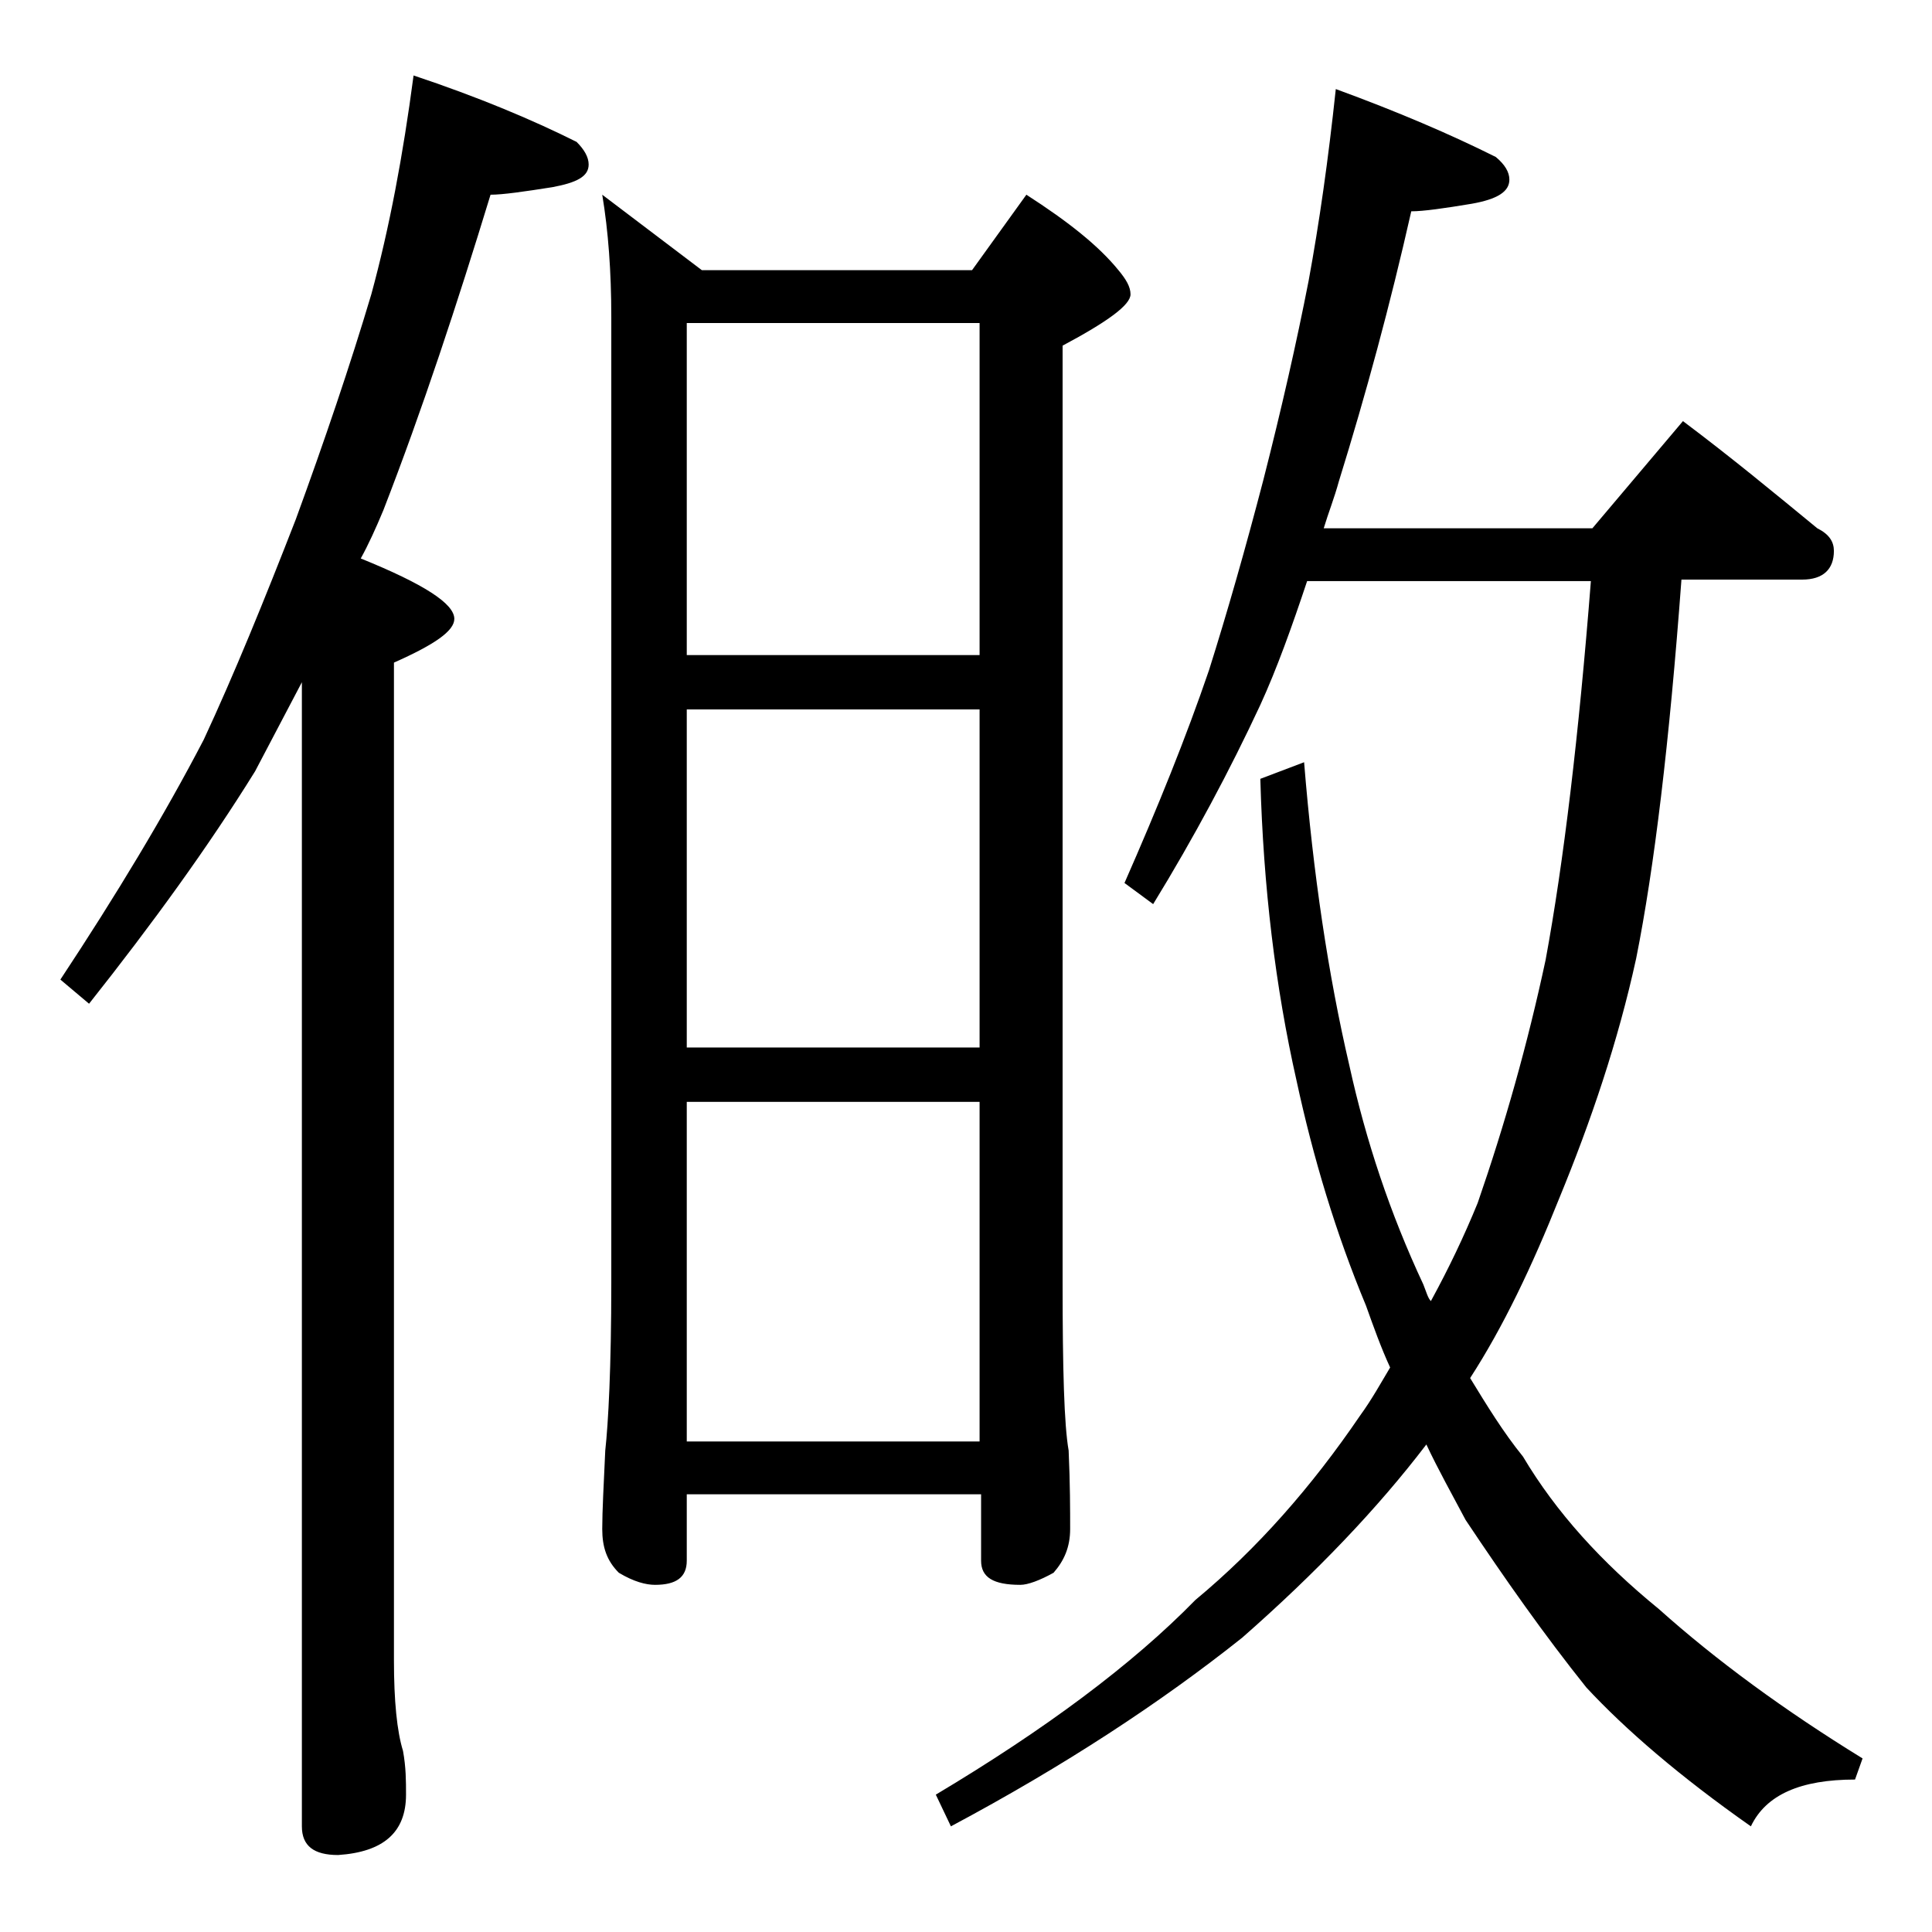
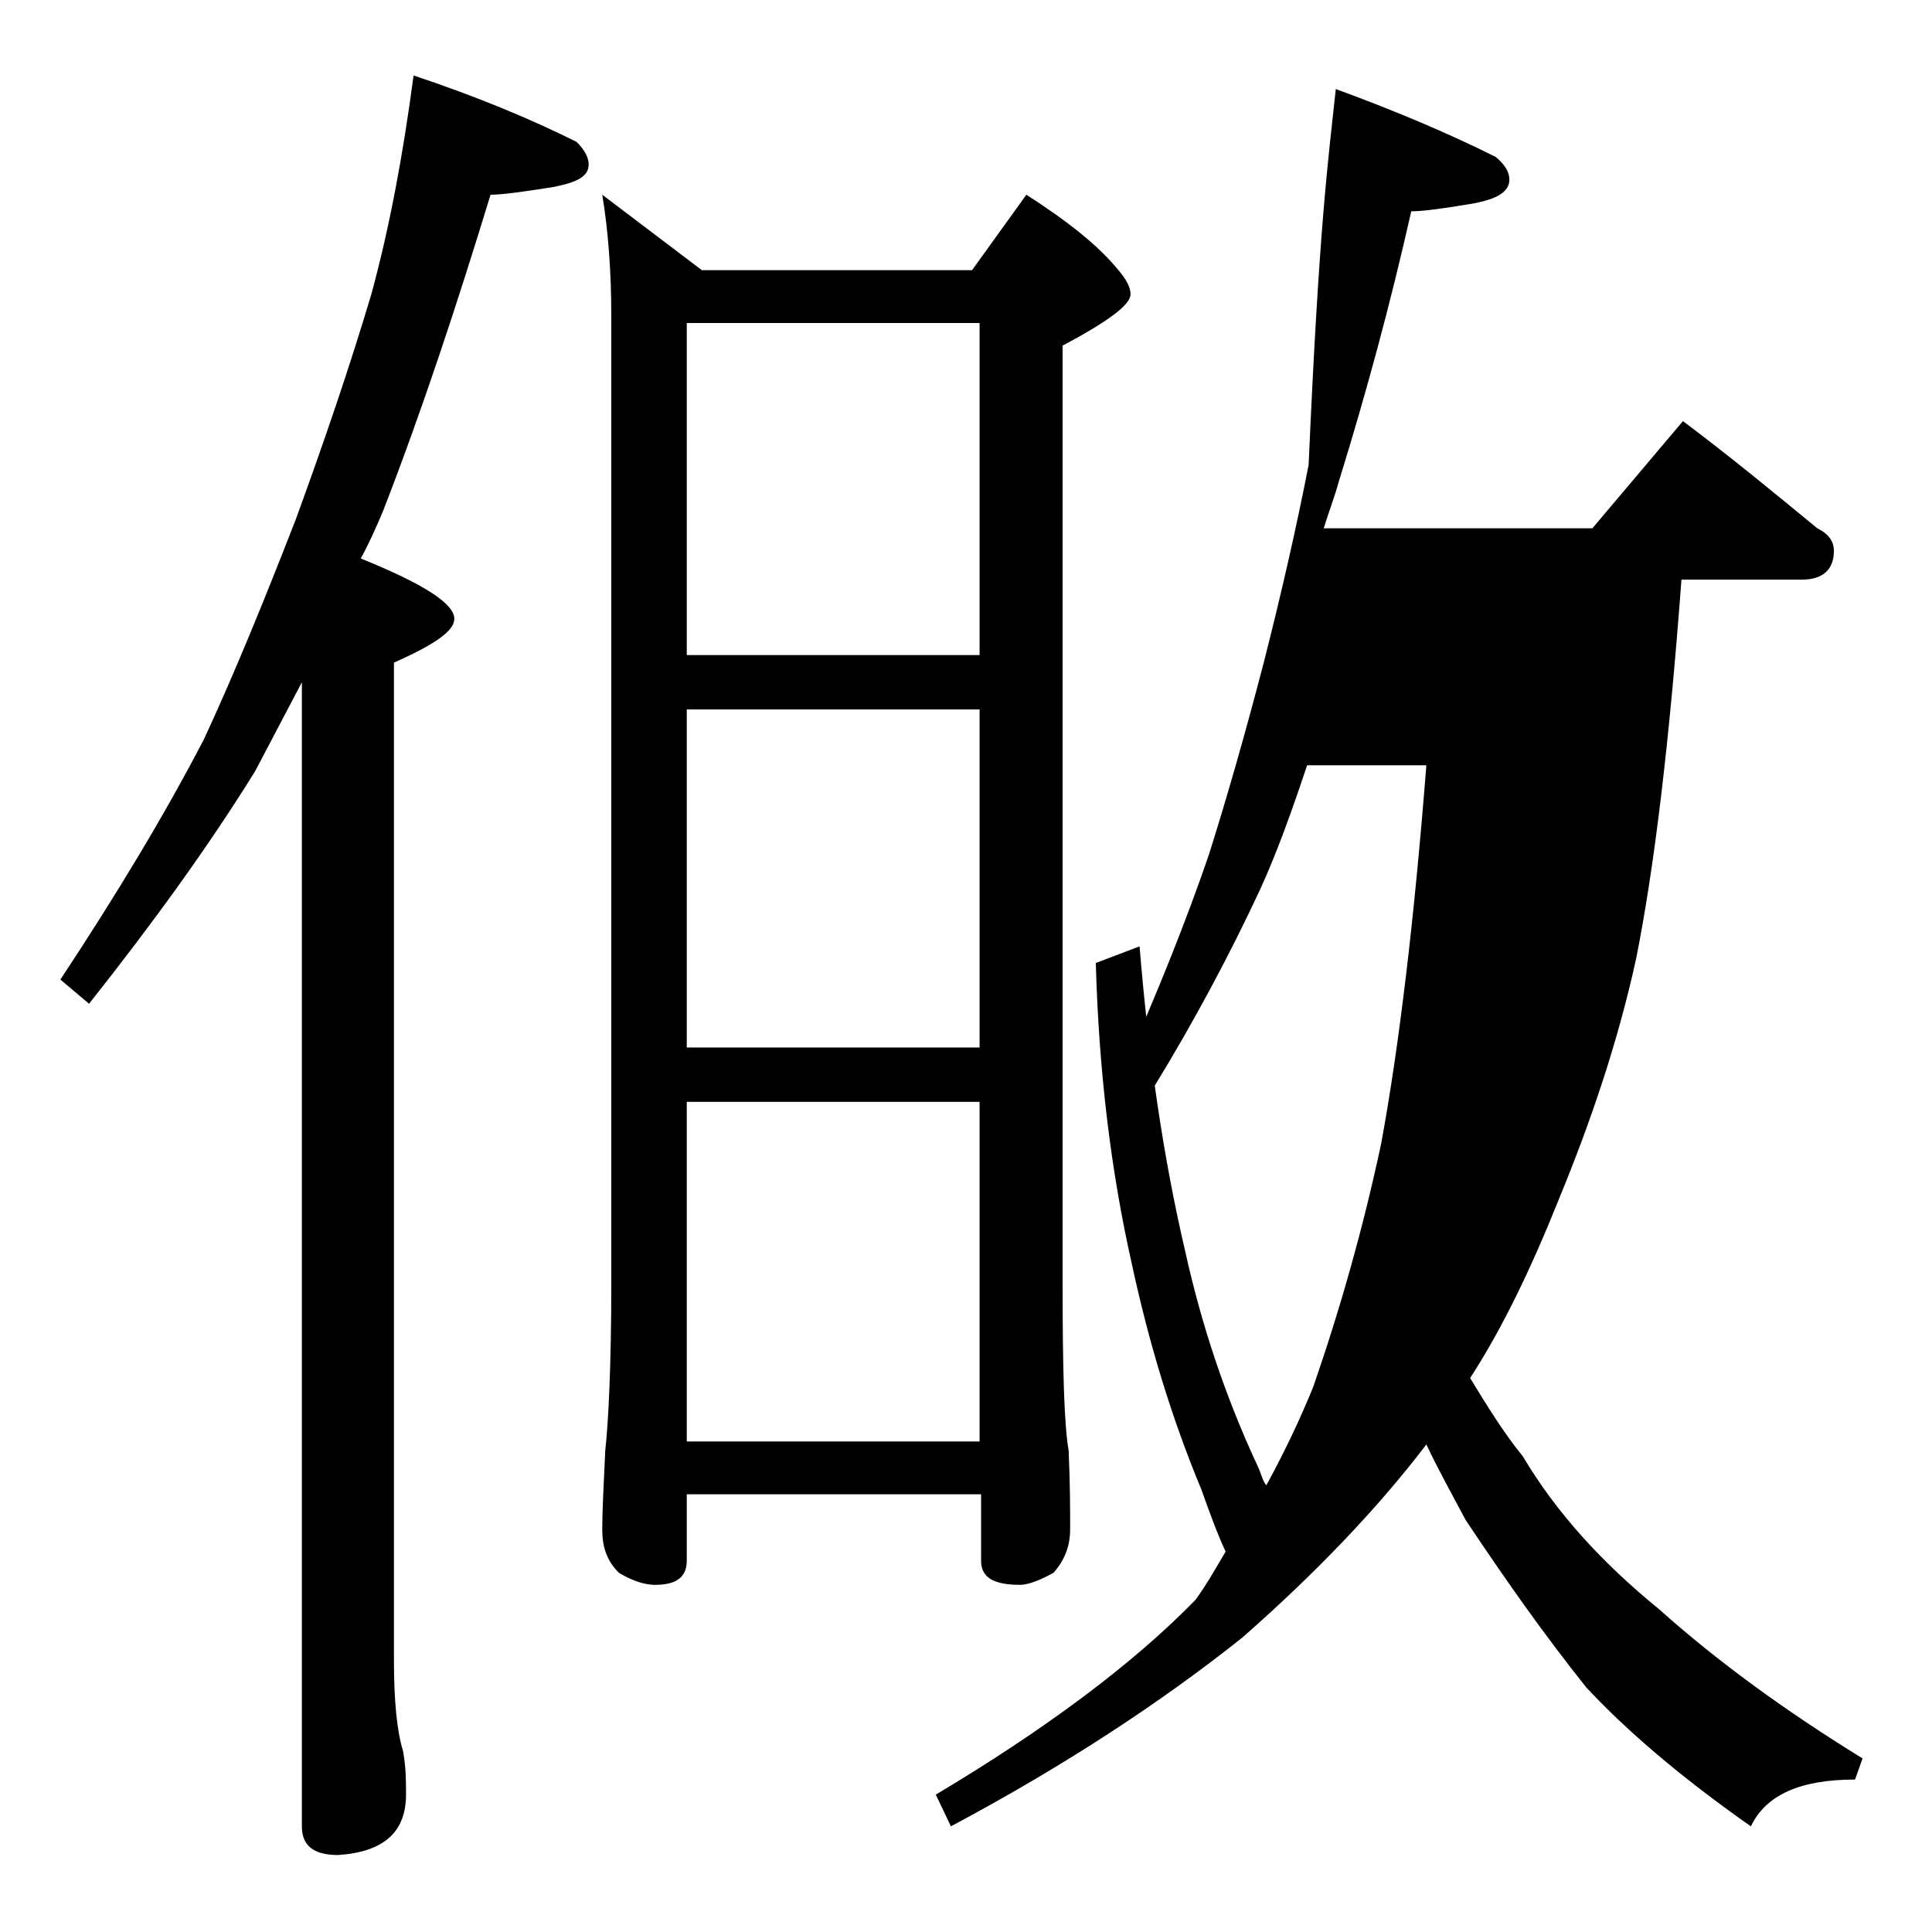
<svg xmlns="http://www.w3.org/2000/svg" version="1.1" id="Layer_1" x="0px" y="0px" viewBox="0 0 128 128" enable-background="new 0 0 128 128" xml:space="preserve">
-   <path d="M27.4,5c4.2,1.4,7.8,2.9,10.8,4.4c0.5,0.5,0.8,1,0.8,1.5c0,0.8-0.8,1.2-2.4,1.5c-1.9,0.3-3.3,0.5-4.1,0.5  c-2.2,7.2-4.5,14.2-7.1,20.9c-0.5,1.2-1,2.3-1.5,3.2c4.2,1.7,6.2,3,6.2,4c0,0.8-1.3,1.7-4,2.9V110c0,2.7,0.2,4.7,0.6,6  c0.2,1.1,0.2,2,0.2,2.9c0,2.5-1.5,3.8-4.5,4c-1.6,0-2.4-0.6-2.4-1.9V45.2c-1.1,2.1-2.1,4-3.1,5.9c-3.1,5-6.8,10.1-11,15.4L4,64.9  C7.7,59.3,10.9,54,13.5,49c2-4.3,4-9.2,6.1-14.6c1.9-5.2,3.6-10.2,5-14.9C25.8,15.1,26.7,10.3,27.4,5z M39.9,12.9l6.6,5h17.9l3.6-5  c2.8,1.8,4.8,3.4,6.1,5c0.5,0.6,0.8,1.1,0.8,1.6c0,0.7-1.5,1.8-4.5,3.4V85c0,5.7,0.1,9.4,0.4,11.1c0.1,2.2,0.1,4,0.1,5.2  c0,1.2-0.4,2.1-1.1,2.9c-0.9,0.5-1.7,0.8-2.2,0.8c-1.8,0-2.6-0.5-2.6-1.6V99H45.5v4.4c0,1.1-0.7,1.6-2.1,1.6c-0.6,0-1.4-0.2-2.4-0.8  c-0.8-0.8-1.1-1.7-1.1-2.9c0-1.2,0.1-3,0.2-5.2c0.2-1.8,0.4-5.5,0.4-11.1V21C40.5,18,40.3,15.3,39.9,12.9z M45.5,43.4h19.4v-22H45.5  V43.4z M45.5,69.4h19.4V47H45.5V69.4z M45.5,95.5h19.4V73H45.5V95.5z M88.5,5.9c4.1,1.5,7.6,3,10.6,4.5c0.6,0.5,0.9,1,0.9,1.5  c0,0.8-0.8,1.3-2.5,1.6c-1.8,0.3-3.2,0.5-4,0.5c-1.4,6.2-3,12.1-4.8,17.9c-0.3,1.1-0.7,2.1-1,3.1h17.8l6-7.1  c3.2,2.4,6.1,4.8,8.9,7.1c0.8,0.4,1.1,0.9,1.1,1.5c0,1.2-0.7,1.9-2.1,1.9h-8c-0.8,10.8-1.8,19.1-3,25.1c-1.2,5.5-3,10.8-5.1,15.9  c-1.8,4.5-3.7,8.5-5.9,11.9c1.1,1.8,2.2,3.6,3.5,5.2c2.2,3.7,5.2,7,9,10.1c3.8,3.4,8.3,6.7,13.5,9.9l-0.5,1.4c-3.6,0-5.9,1-6.9,3.1  c-4.7-3.3-8.3-6.4-10.9-9.2c-2.8-3.5-5.4-7.2-8-11.1c-0.9-1.7-1.8-3.3-2.6-5c-3.2,4.2-7.3,8.5-12.2,12.8C76.9,112.8,70.5,117,63,121  l-1-2.1c7.2-4.3,13-8.6,17.2-12.9c4.1-3.4,7.7-7.5,10.9-12.2c0.8-1.1,1.4-2.2,2-3.2c-0.6-1.3-1.1-2.7-1.6-4.1  c-2-4.8-3.5-9.8-4.6-14.9c-1.4-6.2-2.2-12.8-2.4-20l2.9-1.1c0.6,7.4,1.6,14.1,3,20.1c1.1,5,2.7,9.8,4.9,14.5  c0.2,0.5,0.3,0.9,0.5,1.1c1.2-2.2,2.2-4.3,3.1-6.5c1.8-5.2,3.3-10.5,4.5-16.1c1.2-6.5,2.2-14.9,3-25.1H86.6c-1,3-2,5.8-3.1,8.2  c-2,4.3-4.4,8.8-7.1,13.2l-1.9-1.4c2.2-5,4.1-9.7,5.6-14.1c1.2-3.8,2.4-8,3.6-12.6c1.2-4.7,2.2-9.1,3-13.2  C87.4,14.8,88,10.6,88.5,5.9z" />
+   <path d="M27.4,5c4.2,1.4,7.8,2.9,10.8,4.4c0.5,0.5,0.8,1,0.8,1.5c0,0.8-0.8,1.2-2.4,1.5c-1.9,0.3-3.3,0.5-4.1,0.5  c-2.2,7.2-4.5,14.2-7.1,20.9c-0.5,1.2-1,2.3-1.5,3.2c4.2,1.7,6.2,3,6.2,4c0,0.8-1.3,1.7-4,2.9V110c0,2.7,0.2,4.7,0.6,6  c0.2,1.1,0.2,2,0.2,2.9c0,2.5-1.5,3.8-4.5,4c-1.6,0-2.4-0.6-2.4-1.9V45.2c-1.1,2.1-2.1,4-3.1,5.9c-3.1,5-6.8,10.1-11,15.4L4,64.9  C7.7,59.3,10.9,54,13.5,49c2-4.3,4-9.2,6.1-14.6c1.9-5.2,3.6-10.2,5-14.9C25.8,15.1,26.7,10.3,27.4,5z M39.9,12.9l6.6,5h17.9l3.6-5  c2.8,1.8,4.8,3.4,6.1,5c0.5,0.6,0.8,1.1,0.8,1.6c0,0.7-1.5,1.8-4.5,3.4V85c0,5.7,0.1,9.4,0.4,11.1c0.1,2.2,0.1,4,0.1,5.2  c0,1.2-0.4,2.1-1.1,2.9c-0.9,0.5-1.7,0.8-2.2,0.8c-1.8,0-2.6-0.5-2.6-1.6V99H45.5v4.4c0,1.1-0.7,1.6-2.1,1.6c-0.6,0-1.4-0.2-2.4-0.8  c-0.8-0.8-1.1-1.7-1.1-2.9c0-1.2,0.1-3,0.2-5.2c0.2-1.8,0.4-5.5,0.4-11.1V21C40.5,18,40.3,15.3,39.9,12.9z M45.5,43.4h19.4v-22H45.5  V43.4z M45.5,69.4h19.4V47H45.5V69.4z M45.5,95.5h19.4V73H45.5V95.5z M88.5,5.9c4.1,1.5,7.6,3,10.6,4.5c0.6,0.5,0.9,1,0.9,1.5  c0,0.8-0.8,1.3-2.5,1.6c-1.8,0.3-3.2,0.5-4,0.5c-1.4,6.2-3,12.1-4.8,17.9c-0.3,1.1-0.7,2.1-1,3.1h17.8l6-7.1  c3.2,2.4,6.1,4.8,8.9,7.1c0.8,0.4,1.1,0.9,1.1,1.5c0,1.2-0.7,1.9-2.1,1.9h-8c-0.8,10.8-1.8,19.1-3,25.1c-1.2,5.5-3,10.8-5.1,15.9  c-1.8,4.5-3.7,8.5-5.9,11.9c1.1,1.8,2.2,3.6,3.5,5.2c2.2,3.7,5.2,7,9,10.1c3.8,3.4,8.3,6.7,13.5,9.9l-0.5,1.4c-3.6,0-5.9,1-6.9,3.1  c-4.7-3.3-8.3-6.4-10.9-9.2c-2.8-3.5-5.4-7.2-8-11.1c-0.9-1.7-1.8-3.3-2.6-5c-3.2,4.2-7.3,8.5-12.2,12.8C76.9,112.8,70.5,117,63,121  l-1-2.1c7.2-4.3,13-8.6,17.2-12.9c0.8-1.1,1.4-2.2,2-3.2c-0.6-1.3-1.1-2.7-1.6-4.1  c-2-4.8-3.5-9.8-4.6-14.9c-1.4-6.2-2.2-12.8-2.4-20l2.9-1.1c0.6,7.4,1.6,14.1,3,20.1c1.1,5,2.7,9.8,4.9,14.5  c0.2,0.5,0.3,0.9,0.5,1.1c1.2-2.2,2.2-4.3,3.1-6.5c1.8-5.2,3.3-10.5,4.5-16.1c1.2-6.5,2.2-14.9,3-25.1H86.6c-1,3-2,5.8-3.1,8.2  c-2,4.3-4.4,8.8-7.1,13.2l-1.9-1.4c2.2-5,4.1-9.7,5.6-14.1c1.2-3.8,2.4-8,3.6-12.6c1.2-4.7,2.2-9.1,3-13.2  C87.4,14.8,88,10.6,88.5,5.9z" />
</svg>